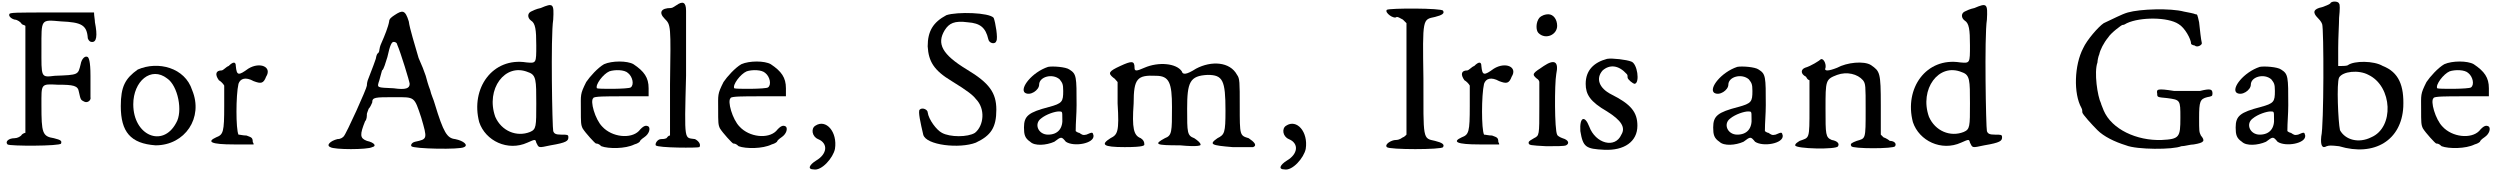
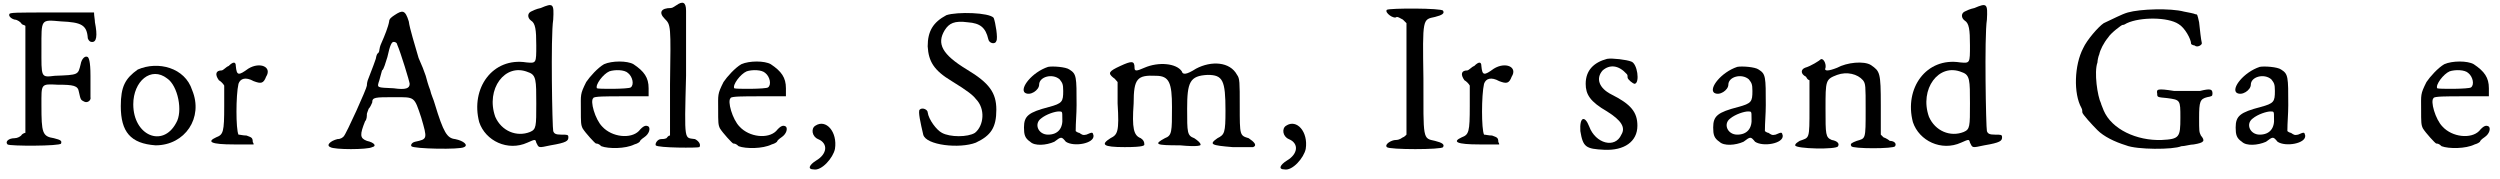
<svg xmlns="http://www.w3.org/2000/svg" xmlns:xlink="http://www.w3.org/1999/xlink" width="279px" height="20px" viewBox="0 0 2795 201" version="1.1">
  <defs>
    <path id="gl4119" d="M 6 4 C 5 6 8 9 12 10 C 15 10 19 13 20 15 C 21 16 23 16 24 17 C 24 38 24 57 24 76 C 24 97 24 116 24 137 C 23 137 21 138 20 139 C 19 141 15 143 12 143 C 5 143 1 147 4 150 C 6 152 63 152 64 149 C 65 146 64 145 56 143 C 43 141 42 137 42 106 C 42 82 41 82 60 83 C 78 83 83 84 84 91 C 86 100 86 100 90 102 C 94 104 98 100 97 97 C 97 95 97 84 97 73 C 97 56 95 53 94 52 C 91 50 87 54 86 60 C 83 72 84 72 57 73 C 41 75 42 75 42 42 C 42 9 41 10 64 12 C 87 13 93 16 94 31 C 95 34 97 35 98 35 C 104 36 105 28 102 13 C 102 10 101 6 101 2 C 86 2 69 2 54 2 C 13 2 6 2 6 4 z" fill="black" />
    <path id="gl3594" d="M 27 8 C 13 18 8 27 8 49 C 8 78 19 91 47 93 C 80 93 101 62 88 31 C 80 6 50 -2 27 8 M 60 18 C 72 26 78 55 70 68 C 55 96 22 82 22 47 C 22 21 42 4 60 18 z" fill="black" />
    <path id="gl258" d="M 23 9 C 20 10 17 14 15 14 C 9 14 7 18 12 25 C 14 26 17 29 18 31 C 18 39 18 47 18 54 C 18 83 17 86 9 89 C -2 94 3 97 29 97 C 36 97 43 97 51 97 C 51 95 50 95 50 94 C 50 89 48 89 43 87 C 39 87 36 86 34 86 C 31 80 31 42 34 29 C 36 23 42 21 51 26 C 59 29 62 29 65 21 C 72 10 58 4 45 12 C 34 20 32 20 31 9 C 31 4 28 4 23 9 z" fill="black" />
    <path id="gl7717" d="M 79 6 C 76 8 73 10 73 13 C 72 19 68 29 64 38 C 63 40 62 44 62 45 C 62 45 62 48 60 49 C 59 50 58 54 58 55 C 55 64 50 76 49 79 C 48 82 48 85 48 85 C 48 88 25 139 22 142 C 21 143 19 145 15 145 C 7 147 2 152 7 154 C 11 157 49 157 54 154 C 59 153 57 149 48 147 C 40 144 40 140 46 125 C 48 123 48 119 48 117 C 48 116 49 114 50 111 C 52 109 53 106 54 104 C 54 98 57 98 79 98 C 102 98 101 97 109 121 C 116 145 116 145 102 148 C 98 149 97 152 98 153 C 100 156 153 157 157 154 C 162 152 157 147 147 145 C 138 144 134 138 124 105 C 123 101 120 95 119 90 C 117 85 115 78 114 74 C 112 68 110 63 106 54 C 102 40 96 21 95 13 C 91 0 88 0 79 6 M 82 39 C 86 48 96 81 96 83 C 96 88 92 90 78 88 C 59 87 59 88 62 79 C 63 76 64 71 65 68 C 67 67 69 59 71 53 C 74 39 76 36 78 36 C 81 36 82 38 82 39 z" fill="black" />
    <path id="gl2077" d="M 77 7 C 72 8 68 10 66 11 C 62 13 62 18 66 21 C 71 24 72 31 72 49 C 72 69 72 69 61 68 C 23 62 -2 97 8 135 C 15 156 40 168 62 158 C 71 154 71 154 72 158 C 75 164 74 164 88 161 C 106 158 108 156 108 152 C 108 149 107 149 100 149 C 94 149 92 148 91 145 C 90 142 88 39 91 20 C 92 2 91 1 77 7 M 63 79 C 72 82 72 88 72 114 C 72 140 72 143 65 146 C 50 152 33 145 26 129 C 15 98 37 68 63 79 z" fill="black" />
    <path id="gl7720" d="M 34 4 C 27 8 18 18 14 24 C 7 38 8 38 8 55 C 8 69 8 72 10 76 C 13 81 24 93 25 93 C 26 93 28 93 31 96 C 39 99 58 99 68 94 C 72 93 74 91 74 91 C 74 90 76 88 79 86 C 85 82 86 76 84 74 C 81 72 78 73 73 79 C 64 88 43 86 32 74 C 24 66 18 45 22 42 C 22 40 37 40 54 40 C 63 40 74 40 84 40 C 84 37 84 34 84 31 C 84 19 79 12 67 4 C 60 0 43 0 34 4 M 61 14 C 66 18 68 27 64 30 C 62 32 27 32 26 31 C 24 27 33 15 40 12 C 46 10 57 10 61 14 z" fill="black" />
    <path id="gl294" d="M 29 5 C 27 6 25 8 23 8 C 12 8 9 13 16 20 C 23 27 23 27 22 94 C 22 112 22 132 22 151 C 20 151 19 153 18 154 C 16 155 13 155 12 155 C 8 155 5 160 6 162 C 8 165 54 165 55 164 C 57 161 54 157 50 155 C 38 153 38 160 40 84 C 40 48 40 15 40 11 C 40 1 36 0 29 5 z" fill="black" />
-     <path id="gl7720" d="M 34 4 C 27 8 18 18 14 24 C 7 38 8 38 8 55 C 8 69 8 72 10 76 C 13 81 24 93 25 93 C 26 93 28 93 31 96 C 39 99 58 99 68 94 C 72 93 74 91 74 91 C 74 90 76 88 79 86 C 85 82 86 76 84 74 C 81 72 78 73 73 79 C 64 88 43 86 32 74 C 24 66 18 45 22 42 C 22 40 37 40 54 40 C 63 40 74 40 84 40 C 84 37 84 34 84 31 C 84 19 79 12 67 4 C 60 0 43 0 34 4 M 61 14 C 66 18 68 27 64 30 C 62 32 27 32 26 31 C 24 27 33 15 40 12 C 46 10 57 10 61 14 z" fill="black" />
+     <path id="gl7720" d="M 34 4 C 27 8 18 18 14 24 C 7 38 8 38 8 55 C 8 69 8 72 10 76 C 13 81 24 93 25 93 C 26 93 28 93 31 96 C 39 99 58 99 68 94 C 72 93 74 91 74 91 C 74 90 76 88 79 86 C 85 82 86 76 84 74 C 81 72 78 73 73 79 C 64 88 43 86 32 74 C 24 66 18 45 22 42 C 22 40 37 40 54 40 C 63 40 74 40 84 40 C 84 37 84 34 84 31 C 84 19 79 12 67 4 C 60 0 43 0 34 4 M 61 14 C 62 32 27 32 26 31 C 24 27 33 15 40 12 C 46 10 57 10 61 14 z" fill="black" />
    <path id="gl1291" d="M 10 8 C 5 11 6 20 13 23 C 25 28 23 40 11 47 C 3 52 1 57 8 57 C 17 59 30 44 32 34 C 35 15 22 0 10 8 z" fill="black" />
    <path id="gl7450" d="M 33 4 C 18 12 12 22 12 39 C 13 56 19 66 39 78 C 57 89 63 94 66 98 C 77 109 75 128 65 136 C 57 141 37 141 28 136 C 22 133 13 121 12 113 C 12 110 6 107 3 110 C 1 112 4 125 7 138 C 10 150 48 154 66 147 C 83 139 89 130 89 110 C 89 91 81 80 56 65 C 28 48 22 36 31 21 C 36 13 42 10 57 12 C 71 13 77 18 80 31 C 81 36 88 37 89 33 C 91 30 88 12 86 7 C 81 1 45 0 33 4 z" fill="black" />
    <path id="gl7721" d="M 32 6 C 14 12 0 30 6 35 C 12 39 22 32 22 26 C 22 17 37 13 45 20 C 48 24 49 25 49 33 C 49 45 48 47 33 51 C 10 57 5 61 5 74 C 5 82 6 86 12 90 C 17 95 30 94 39 90 C 47 84 47 84 52 90 C 61 96 84 92 83 83 C 82 79 82 79 75 82 C 71 83 70 82 67 80 C 66 80 64 79 63 78 C 63 68 64 59 64 49 C 64 17 64 14 56 9 C 52 6 37 5 32 6 M 48 63 C 49 75 43 82 32 82 C 21 82 16 70 24 64 C 30 59 40 56 44 56 C 48 56 48 56 48 63 z" fill="black" />
    <path id="gl775" d="M 20 9 C 7 15 6 17 12 22 C 14 23 15 25 17 27 C 17 35 17 43 17 51 C 19 83 17 86 9 90 C -2 97 0 100 25 100 C 47 100 47 98 47 97 C 47 94 46 92 43 90 C 35 87 33 79 35 51 C 35 23 39 19 60 20 C 75 20 78 28 78 55 C 78 83 78 87 70 90 C 57 97 60 98 87 98 C 108 100 111 98 110 97 C 110 95 106 92 103 90 C 95 87 95 84 95 57 C 95 27 98 20 118 19 C 135 19 138 25 138 59 C 138 84 137 86 129 90 C 119 97 122 98 146 100 C 158 100 169 100 169 100 C 174 98 170 94 164 90 C 154 87 154 87 154 54 C 154 27 154 23 151 19 C 143 4 122 3 105 12 C 94 19 90 19 89 15 C 83 6 63 4 47 11 C 38 15 36 15 36 11 C 36 3 33 3 20 9 z" fill="black" />
    <path id="gl1291" d="M 10 8 C 5 11 6 20 13 23 C 25 28 23 40 11 47 C 3 52 1 57 8 57 C 17 59 30 44 32 34 C 35 15 22 0 10 8 z" fill="black" />
    <path id="gl5228" d="M 4 3 C 1 6 12 14 15 11 C 17 11 18 12 22 14 C 23 15 25 17 26 18 C 26 39 26 59 26 80 C 26 102 26 122 26 143 C 25 144 23 146 22 146 C 18 149 15 149 14 149 C 9 149 1 154 4 157 C 6 160 66 160 67 157 C 69 154 66 152 58 150 C 44 147 45 149 45 80 C 44 12 44 14 58 11 C 66 9 69 7 67 4 C 66 1 7 1 4 3 z" fill="black" />
    <path id="gl258" d="M 23 9 C 20 10 17 14 15 14 C 9 14 7 18 12 25 C 14 26 17 29 18 31 C 18 39 18 47 18 54 C 18 83 17 86 9 89 C -2 94 3 97 29 97 C 36 97 43 97 51 97 C 51 95 50 95 50 94 C 50 89 48 89 43 87 C 39 87 36 86 34 86 C 31 80 31 42 34 29 C 36 23 42 21 51 26 C 59 29 62 29 65 21 C 72 10 58 4 45 12 C 34 20 32 20 31 9 C 31 4 28 4 23 9 z" fill="black" />
-     <path id="gl2064" d="M 16 7 C 12 12 12 21 15 24 C 23 32 36 26 36 16 C 36 9 32 3 26 3 C 23 3 19 4 16 7 M 21 61 C 9 69 7 70 13 75 C 15 76 16 78 16 79 C 16 88 16 98 16 107 C 16 139 16 139 10 142 C 7 144 4 145 4 147 C 4 150 6 150 24 151 C 35 151 44 151 46 150 C 50 148 49 144 42 142 C 39 141 36 139 36 138 C 33 133 33 81 35 70 C 38 56 33 53 21 61 z" fill="black" />
    <path id="gl7724" d="M 33 3 C 18 7 9 16 9 31 C 9 43 14 51 33 62 C 49 72 54 80 49 88 C 42 104 20 98 13 79 C 8 66 2 68 3 84 C 6 102 9 104 30 105 C 52 106 67 96 67 78 C 67 63 60 54 38 43 C 24 36 20 25 28 16 C 36 9 46 10 55 20 C 56 21 56 22 56 24 C 56 26 62 31 64 31 C 70 30 67 8 60 6 C 55 4 39 2 33 3 z" fill="black" />
    <path id="gl7721" d="M 32 6 C 14 12 0 30 6 35 C 12 39 22 32 22 26 C 22 17 37 13 45 20 C 48 24 49 25 49 33 C 49 45 48 47 33 51 C 10 57 5 61 5 74 C 5 82 6 86 12 90 C 17 95 30 94 39 90 C 47 84 47 84 52 90 C 61 96 84 92 83 83 C 82 79 82 79 75 82 C 71 83 70 82 67 80 C 66 80 64 79 63 78 C 63 68 64 59 64 49 C 64 17 64 14 56 9 C 52 6 37 5 32 6 M 48 63 C 49 75 43 82 32 82 C 21 82 16 70 24 64 C 30 59 40 56 44 56 C 48 56 48 56 48 63 z" fill="black" />
    <path id="gl27" d="M 30 4 C 29 5 20 11 13 13 C 8 15 8 20 14 23 C 15 24 15 26 18 27 C 18 37 18 47 18 58 C 18 94 18 91 7 95 C 4 97 2 98 2 100 C 2 104 49 105 50 101 C 52 98 49 95 43 94 C 36 91 36 88 36 59 C 36 27 36 26 49 21 C 60 17 72 20 78 27 C 81 31 81 33 81 60 C 81 94 81 92 71 95 C 66 97 63 98 65 101 C 66 104 113 104 114 101 C 116 98 113 95 108 95 C 107 94 104 92 101 91 C 101 91 100 90 98 88 C 98 78 98 66 98 55 C 98 18 97 17 87 10 C 79 5 60 7 49 13 C 39 17 34 17 36 13 C 37 8 33 1 30 4 z" fill="black" />
    <path id="gl2077" d="M 77 7 C 72 8 68 10 66 11 C 62 13 62 18 66 21 C 71 24 72 31 72 49 C 72 69 72 69 61 68 C 23 62 -2 97 8 135 C 15 156 40 168 62 158 C 71 154 71 154 72 158 C 75 164 74 164 88 161 C 106 158 108 156 108 152 C 108 149 107 149 100 149 C 94 149 92 148 91 145 C 90 142 88 39 91 20 C 92 2 91 1 77 7 M 63 79 C 72 82 72 88 72 114 C 72 140 72 143 65 146 C 50 152 33 145 26 129 C 15 98 37 68 63 79 z" fill="black" />
    <path id="gl7727" d="M 64 8 C 57 10 48 15 37 20 C 31 24 18 39 14 48 C 4 67 3 99 12 115 C 13 117 13 118 13 120 C 13 122 24 134 30 140 C 37 147 49 153 62 157 C 74 162 115 162 124 158 C 128 158 134 156 138 156 C 150 154 151 152 146 146 C 144 142 144 141 144 126 C 144 108 145 105 153 103 C 158 102 159 102 159 99 C 159 94 157 93 145 96 C 136 96 129 96 116 96 C 97 93 96 94 97 99 C 97 103 97 103 108 104 C 123 106 123 106 123 126 C 123 148 122 150 102 151 C 74 152 46 139 37 118 C 36 115 34 111 34 110 C 30 102 26 75 30 64 C 30 62 31 57 32 55 C 33 50 37 42 42 36 C 45 31 57 22 58 22 C 60 22 61 21 63 20 C 78 13 109 13 121 21 C 128 25 135 38 135 43 C 135 44 138 45 139 45 C 142 48 148 44 147 42 C 146 38 145 28 144 19 C 142 10 142 10 140 10 C 138 9 132 8 127 7 C 112 3 78 4 64 8 z" fill="black" />
    <path id="gl7721" d="M 32 6 C 14 12 0 30 6 35 C 12 39 22 32 22 26 C 22 17 37 13 45 20 C 48 24 49 25 49 33 C 49 45 48 47 33 51 C 10 57 5 61 5 74 C 5 82 6 86 12 90 C 17 95 30 94 39 90 C 47 84 47 84 52 90 C 61 96 84 92 83 83 C 82 79 82 79 75 82 C 71 83 70 82 67 80 C 66 80 64 79 63 78 C 63 68 64 59 64 49 C 64 17 64 14 56 9 C 52 6 37 5 32 6 M 48 63 C 49 75 43 82 32 82 C 21 82 16 70 24 64 C 30 59 40 56 44 56 C 48 56 48 56 48 63 z" fill="black" />
-     <path id="gl1538" d="M 21 4 C 20 5 15 7 12 8 C 2 10 1 14 7 20 C 8 21 11 24 12 27 C 14 32 14 141 11 153 C 10 163 12 167 17 164 C 20 163 22 163 31 164 C 71 176 101 157 103 120 C 104 96 98 81 80 74 C 70 68 48 68 41 73 C 40 74 35 74 34 74 C 32 74 31 74 30 74 C 30 67 30 60 30 54 C 30 42 31 27 31 20 C 32 10 32 5 31 4 C 30 1 22 1 21 4 M 64 84 C 91 97 93 143 67 154 C 53 161 38 157 32 146 C 30 137 28 93 31 87 C 35 80 53 78 64 84 z" fill="black" />
    <path id="gl7720" d="M 34 4 C 27 8 18 18 14 24 C 7 38 8 38 8 55 C 8 69 8 72 10 76 C 13 81 24 93 25 93 C 26 93 28 93 31 96 C 39 99 58 99 68 94 C 72 93 74 91 74 91 C 74 90 76 88 79 86 C 85 82 86 76 84 74 C 81 72 78 73 73 79 C 64 88 43 86 32 74 C 24 66 18 45 22 42 C 22 40 37 40 54 40 C 63 40 74 40 84 40 C 84 37 84 34 84 31 C 84 19 79 12 67 4 C 60 0 43 0 34 4 M 61 14 C 66 18 68 27 64 30 C 62 32 27 32 26 31 C 24 27 33 15 40 12 C 46 10 57 10 61 14 z" fill="black" />
  </defs>
  <use xlink:href="#gl4119" x="0" y="12" />
  <use xlink:href="#gl3594" x="123" y="70" />
  <use xlink:href="#gl258" x="229" y="65" />
  <use xlink:href="#gl7717" x="359" y="11" />
  <use xlink:href="#gl2077" x="525" y="2" />
  <use xlink:href="#gl7720" x="639" y="68" />
  <use xlink:href="#gl294" x="725" y="1" />
  <use xlink:href="#gl7720" x="793" y="68" />
  <use xlink:href="#gl1291" x="900" y="133" />
  <use xlink:href="#gl7450" x="1024" y="13" />
  <use xlink:href="#gl7721" x="1139" y="69" />
  <use xlink:href="#gl775" x="1232" y="65" />
  <use xlink:href="#gl1291" x="1428" y="133" />
  <use xlink:href="#gl5228" x="1547" y="8" />
  <use xlink:href="#gl258" x="1626" y="65" />
  <use xlink:href="#gl2064" x="1706" y="13" />
  <use xlink:href="#gl7724" x="1765" y="63" />
  <use xlink:href="#gl7721" x="1912" y="69" />
  <use xlink:href="#gl27" x="2007" y="63" />
  <use xlink:href="#gl2077" x="2133" y="2" />
  <use xlink:href="#gl7727" x="2318" y="6" />
  <use xlink:href="#gl7721" x="2498" y="69" />
  <use xlink:href="#gl1538" x="2588" y="0" />
  <use xlink:href="#gl7720" x="2703" y="68" />
</svg>